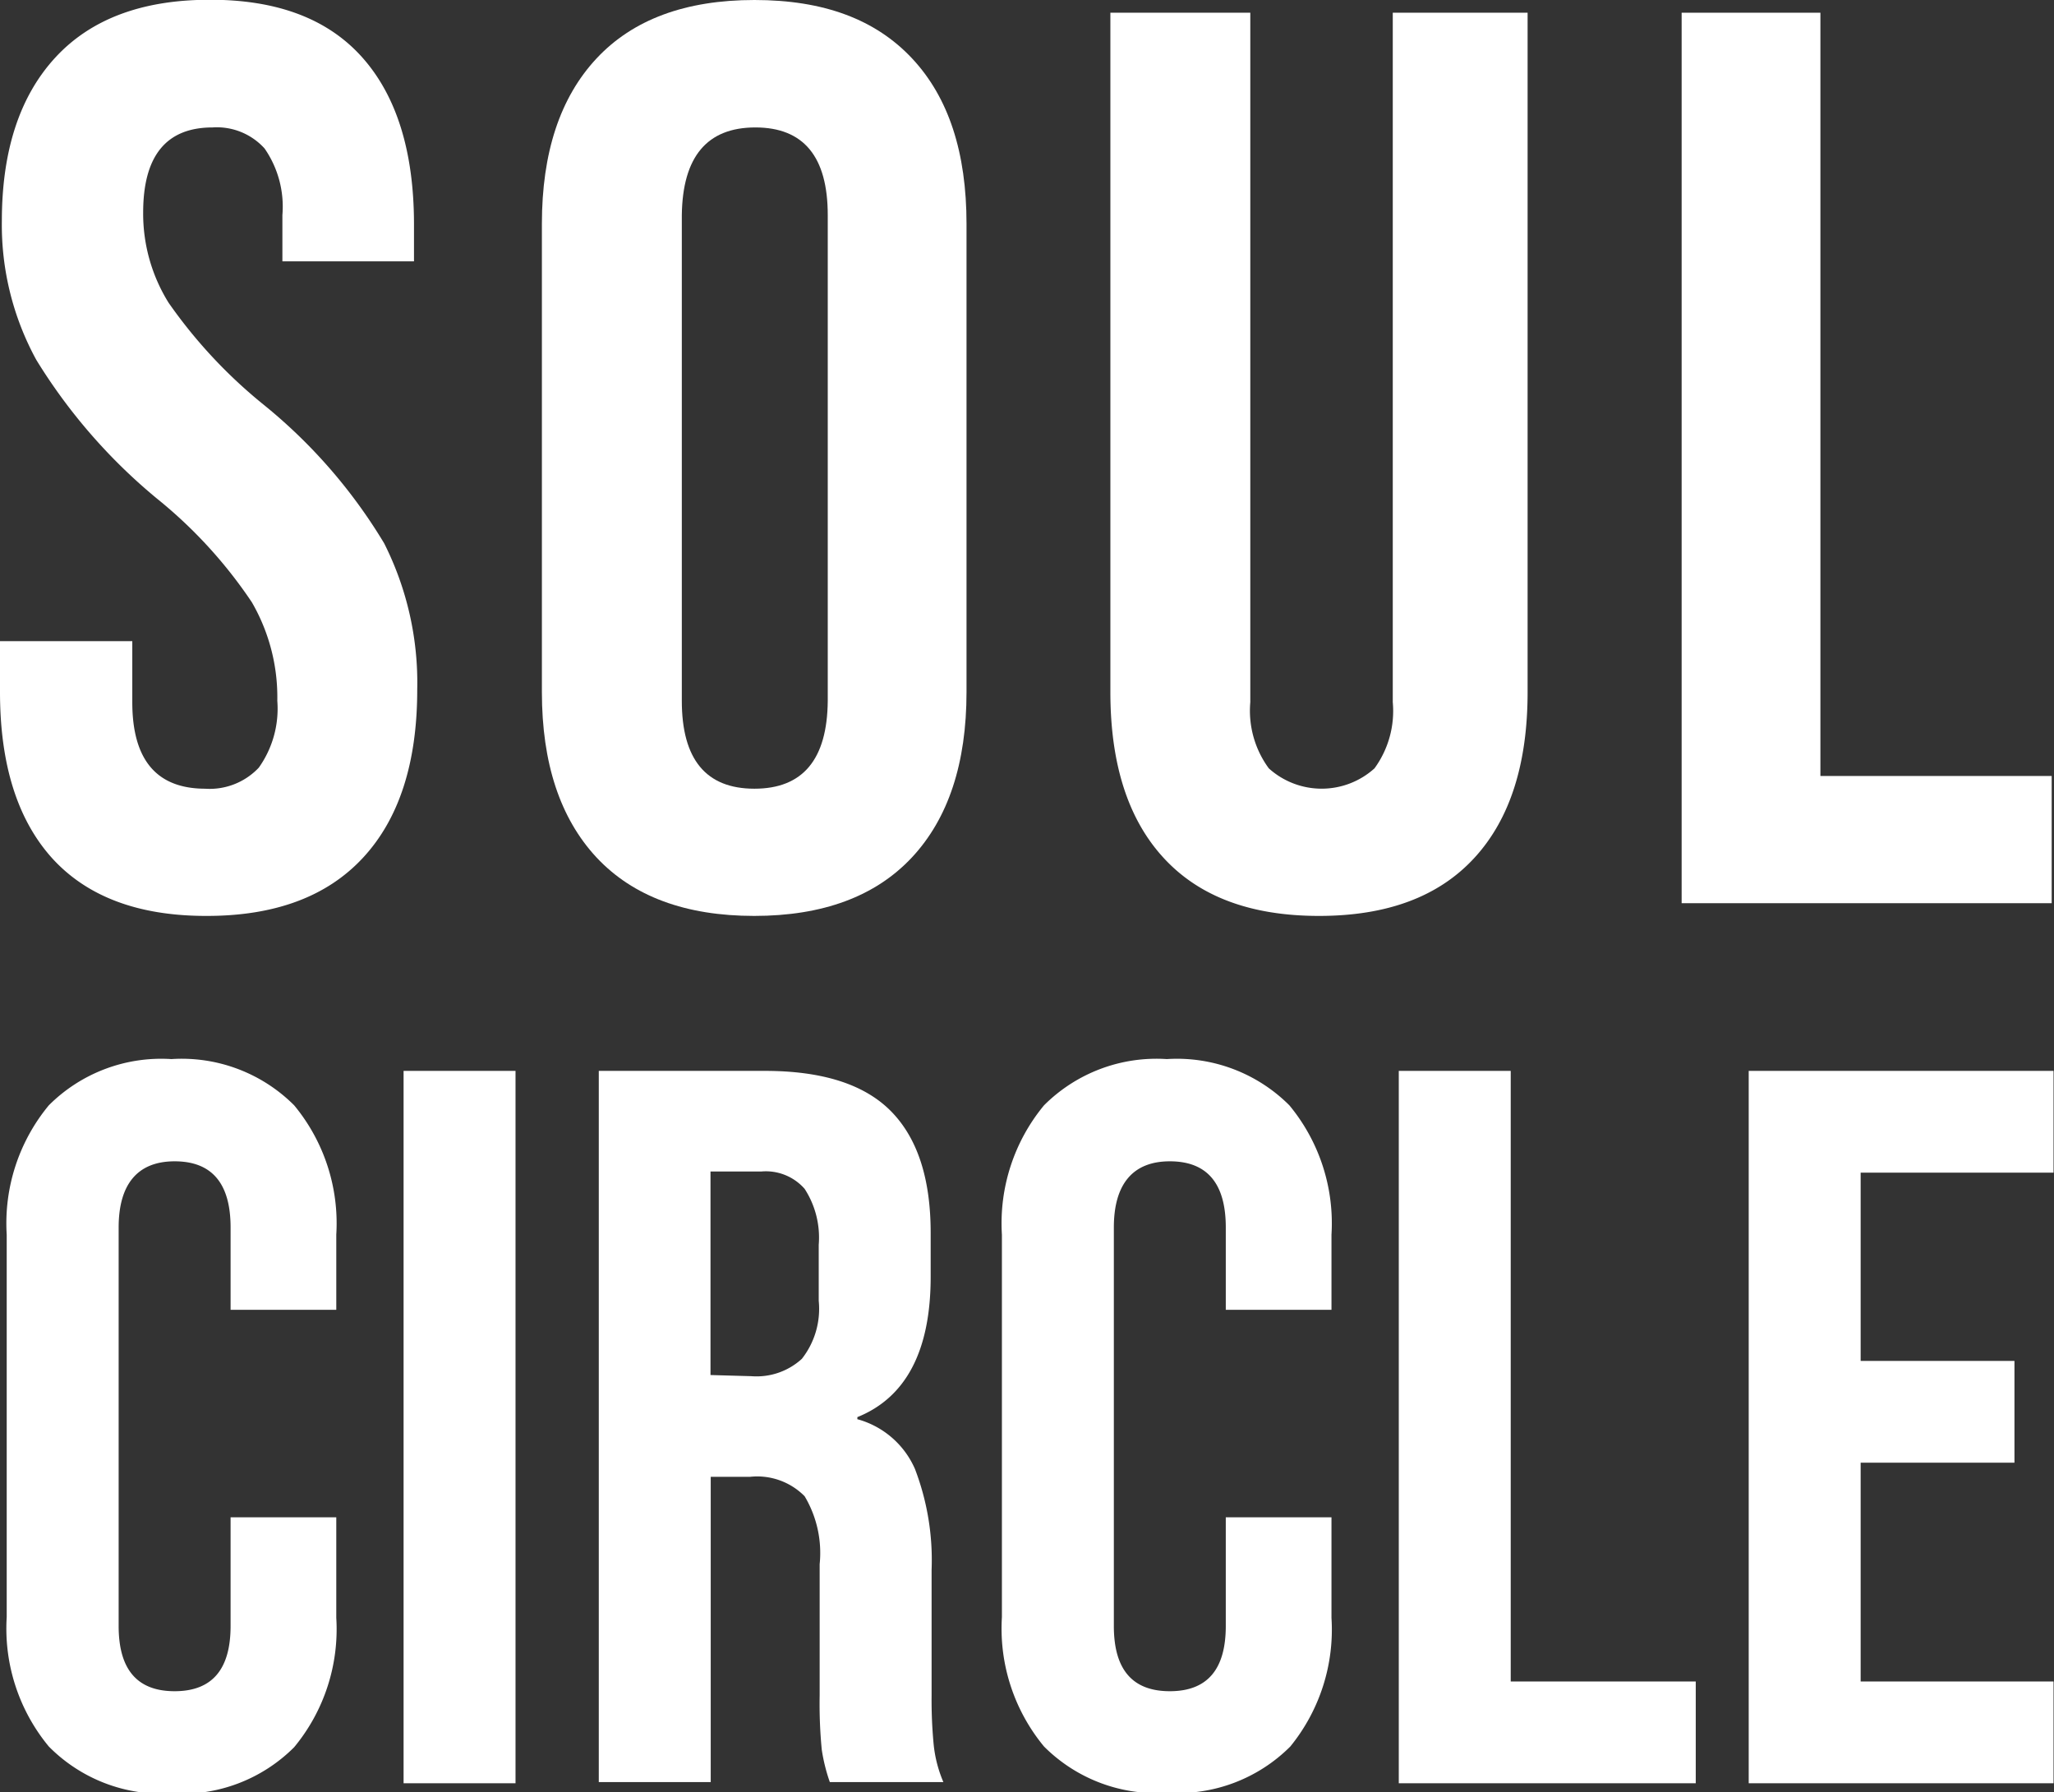
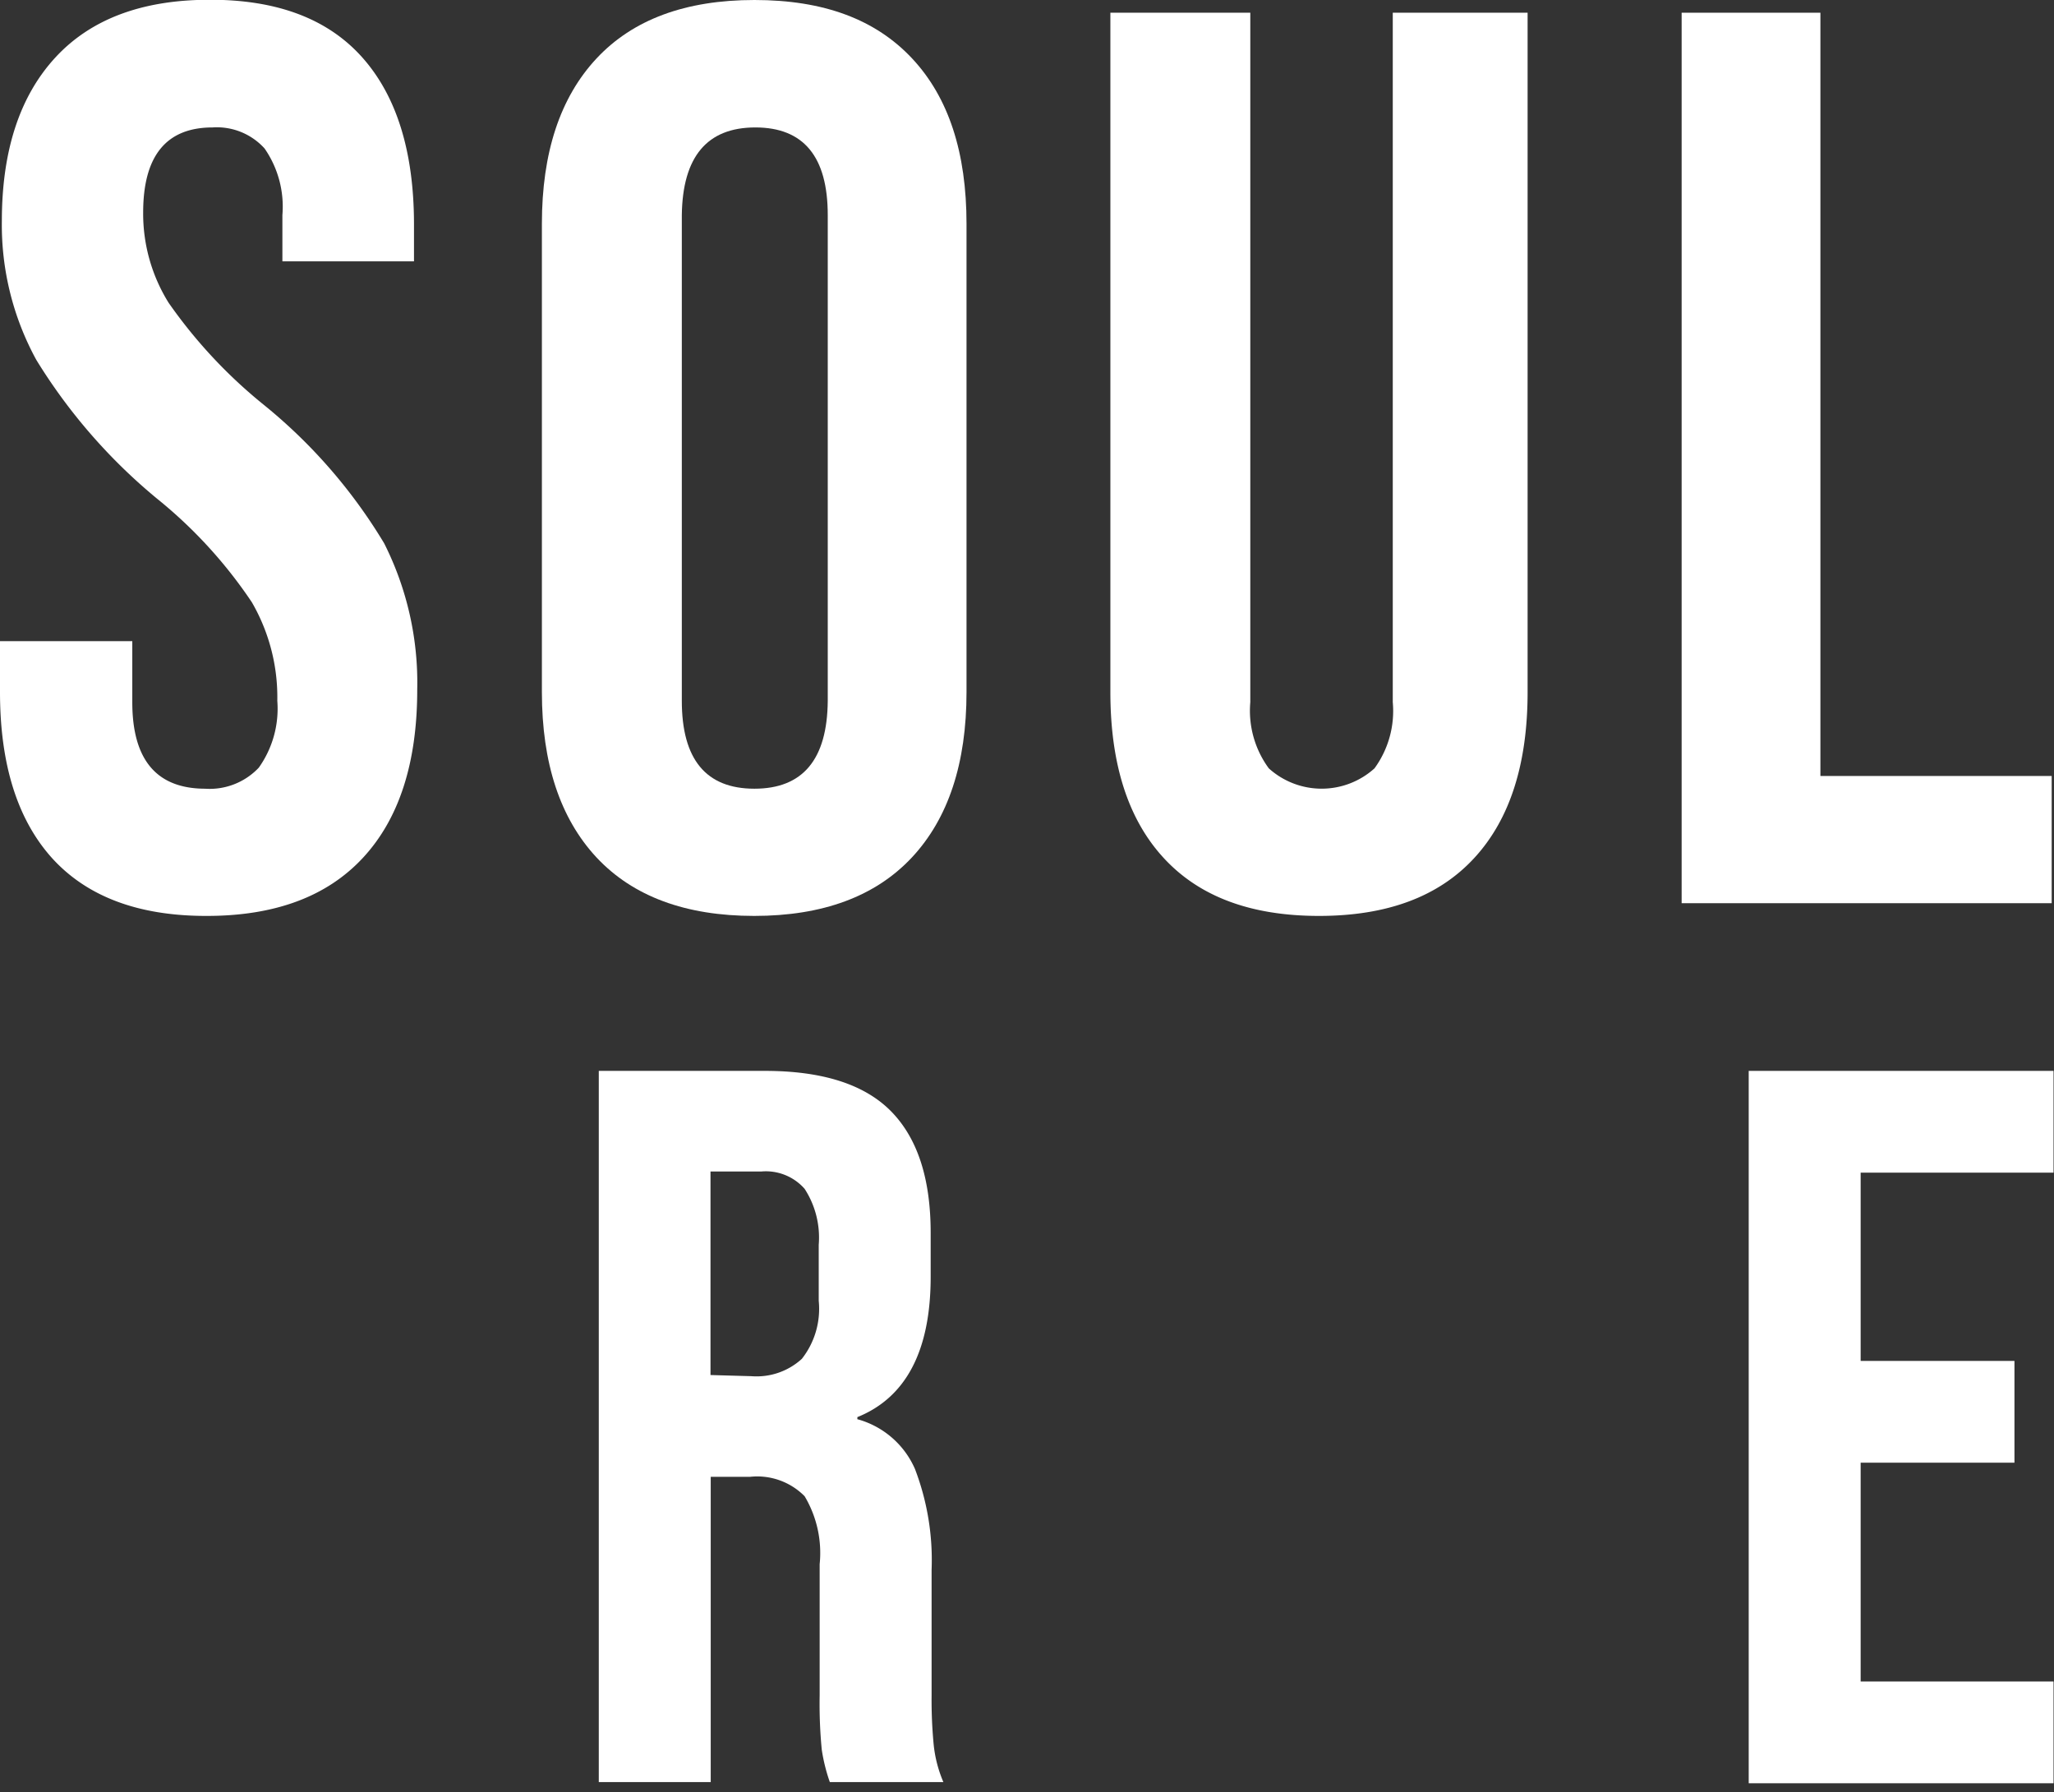
<svg xmlns="http://www.w3.org/2000/svg" id="Layer_1" data-name="Layer 1" viewBox="0 0 88.81 77.49">
  <rect x="0" y="0" width="88.81" height="77.49" fill="#333333" stroke="none" />
  <defs>
    <style>.cls-1{fill:#fff;}</style>
  </defs>
-   <path class="cls-1" d="M3.32,83.21A8,8,0,0,1,1.5,77.62V61.08a8,8,0,0,1,1.82-5.59,6.87,6.87,0,0,1,5.3-2,6.87,6.87,0,0,1,5.31,2,8,8,0,0,1,1.82,5.59v3.25H11.18V60.77c0-1.91-.81-2.86-2.42-2.86s-2.42,1-2.42,2.86V78c0,1.88.8,2.82,2.42,2.82s2.42-.94,2.42-2.82v-4.7h4.57v4.35a8,8,0,0,1-1.82,5.59,6.87,6.87,0,0,1-5.31,2A6.87,6.87,0,0,1,3.32,83.21Z" transform="translate(-1.21 -7.7)" />
-   <path class="cls-1" d="M18.66,54H23.5v30.8H18.66Z" transform="translate(-1.21 -7.7)" />
  <path class="cls-1" d="M27.1,54h7.18q3.73,0,5.45,1.74T41.45,61v1.9c0,3.19-1.06,5.22-3.17,6.07v.09a3.81,3.81,0,0,1,2.49,2.15,11,11,0,0,1,.72,4.36V81a20.12,20.12,0,0,0,.09,2.13A5.52,5.52,0,0,0,42,84.75H37.09a7.62,7.62,0,0,1-.35-1.41A20.64,20.64,0,0,1,36.65,81V75.33A4.79,4.79,0,0,0,36,72.39a2.88,2.88,0,0,0-2.35-.84H31.94v13.2H27.1Zm6.6,13.2a2.9,2.9,0,0,0,2.18-.75,3.5,3.5,0,0,0,.73-2.51V61.52A3.87,3.87,0,0,0,36,59.1a2.23,2.23,0,0,0-1.87-.75h-2.2v8.8Z" transform="translate(-1.21 -7.7)" />
-   <path class="cls-1" d="M46.35,83.21a8,8,0,0,1-1.82-5.59V61.08a8,8,0,0,1,1.82-5.59,6.87,6.87,0,0,1,5.31-2,6.87,6.87,0,0,1,5.3,2,8,8,0,0,1,1.82,5.59v3.25H54.21V60.77c0-1.91-.81-2.86-2.42-2.86s-2.42,1-2.42,2.86V78c0,1.88.8,2.82,2.42,2.82s2.42-.94,2.42-2.82v-4.7h4.57v4.35A8,8,0,0,1,57,83.21a6.87,6.87,0,0,1-5.3,2A6.87,6.87,0,0,1,46.35,83.21Z" transform="translate(-1.21 -7.7)" />
-   <path class="cls-1" d="M61.69,54h4.84v26.4h8v4.4H61.69Z" transform="translate(-1.21 -7.7)" />
  <path class="cls-1" d="M76.82,54H90v4.4H81.66v8.14h6.65v4.4H81.66v9.46H90v4.4H76.82Z" transform="translate(-1.21 -7.7)" />
  <path class="cls-1" d="M3.46,44.8q-2.25-2.5-2.25-7.18v-2.2H6.93v2.64q0,3.73,3.14,3.74a2.92,2.92,0,0,0,2.33-.91A4.4,4.4,0,0,0,13.2,38a8.19,8.19,0,0,0-1.1-4.26A20.13,20.13,0,0,0,8,29.26a24.16,24.16,0,0,1-5.22-6,12.16,12.16,0,0,1-1.49-6q0-4.56,2.31-7.07t6.71-2.5q4.35,0,6.57,2.5t2.23,7.18V19H13.42V17a4.41,4.41,0,0,0-.77-2.88,2.78,2.78,0,0,0-2.25-.91q-3,0-3,3.68A7.29,7.29,0,0,0,8.5,20.79a21.44,21.44,0,0,0,4.1,4.4,22.82,22.82,0,0,1,5.22,6,13.38,13.38,0,0,1,1.43,6.33q0,4.73-2.34,7.26T10.12,47.3Q5.73,47.3,3.46,44.8Z" transform="translate(-1.21 -7.7)" />
  <path class="cls-1" d="M27,44.77q-2.36-2.54-2.36-7.15V17.38q0-4.62,2.36-7.15T33.83,7.7c3,0,5.24.84,6.82,2.53S43,14.3,43,17.38V37.62q0,4.62-2.36,7.15c-1.58,1.69-3.86,2.53-6.82,2.53S28.58,46.46,27,44.77ZM37,38V17q0-3.79-3.13-3.79T30.69,17V38q0,3.8,3.14,3.8T37,38Z" transform="translate(-1.21 -7.7)" />
  <path class="cls-1" d="M51.53,44.8q-2.31-2.5-2.31-7.18V8.25h6.05V38.06a4.21,4.21,0,0,0,.8,2.86,3.41,3.41,0,0,0,4.57,0,4.21,4.21,0,0,0,.79-2.86V8.25h5.83V37.62q0,4.68-2.31,7.18c-1.54,1.67-3.77,2.5-6.71,2.5S53.07,46.47,51.53,44.8Z" transform="translate(-1.21 -7.7)" />
  <path class="cls-1" d="M73.92,8.25h6v33h10v5.5h-16Z" transform="translate(-1.21 -7.7)" />
</svg>